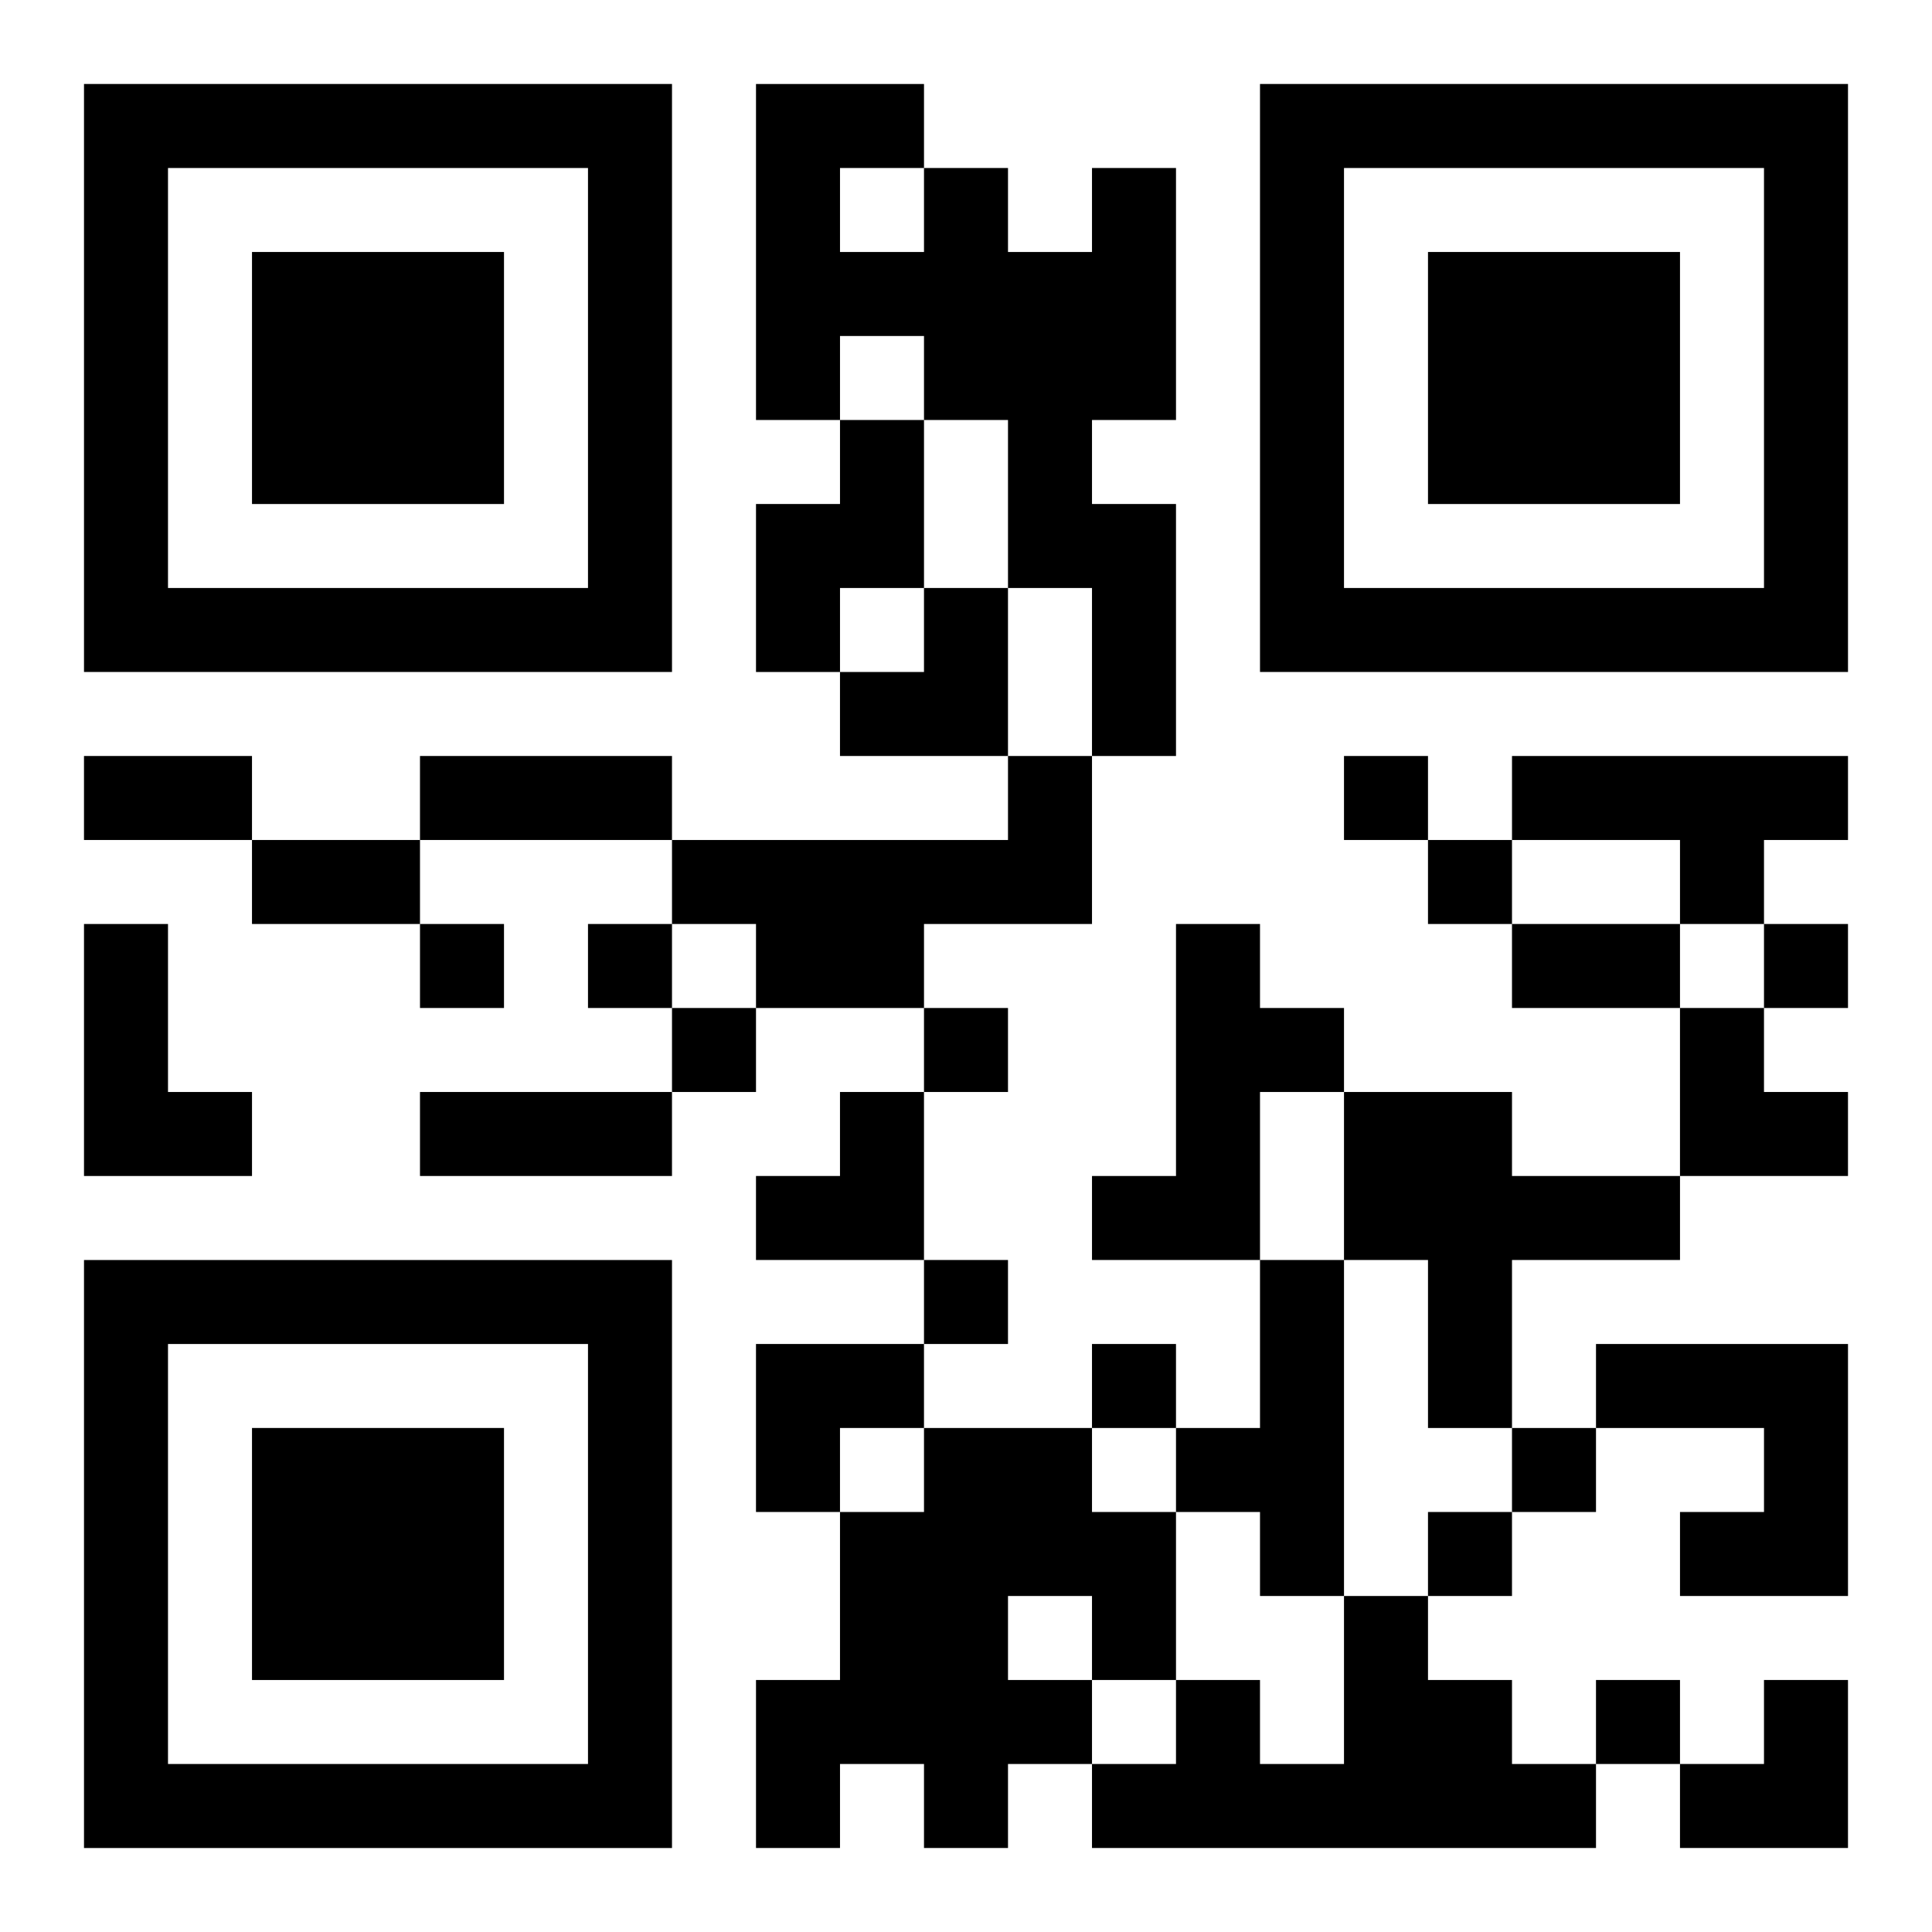
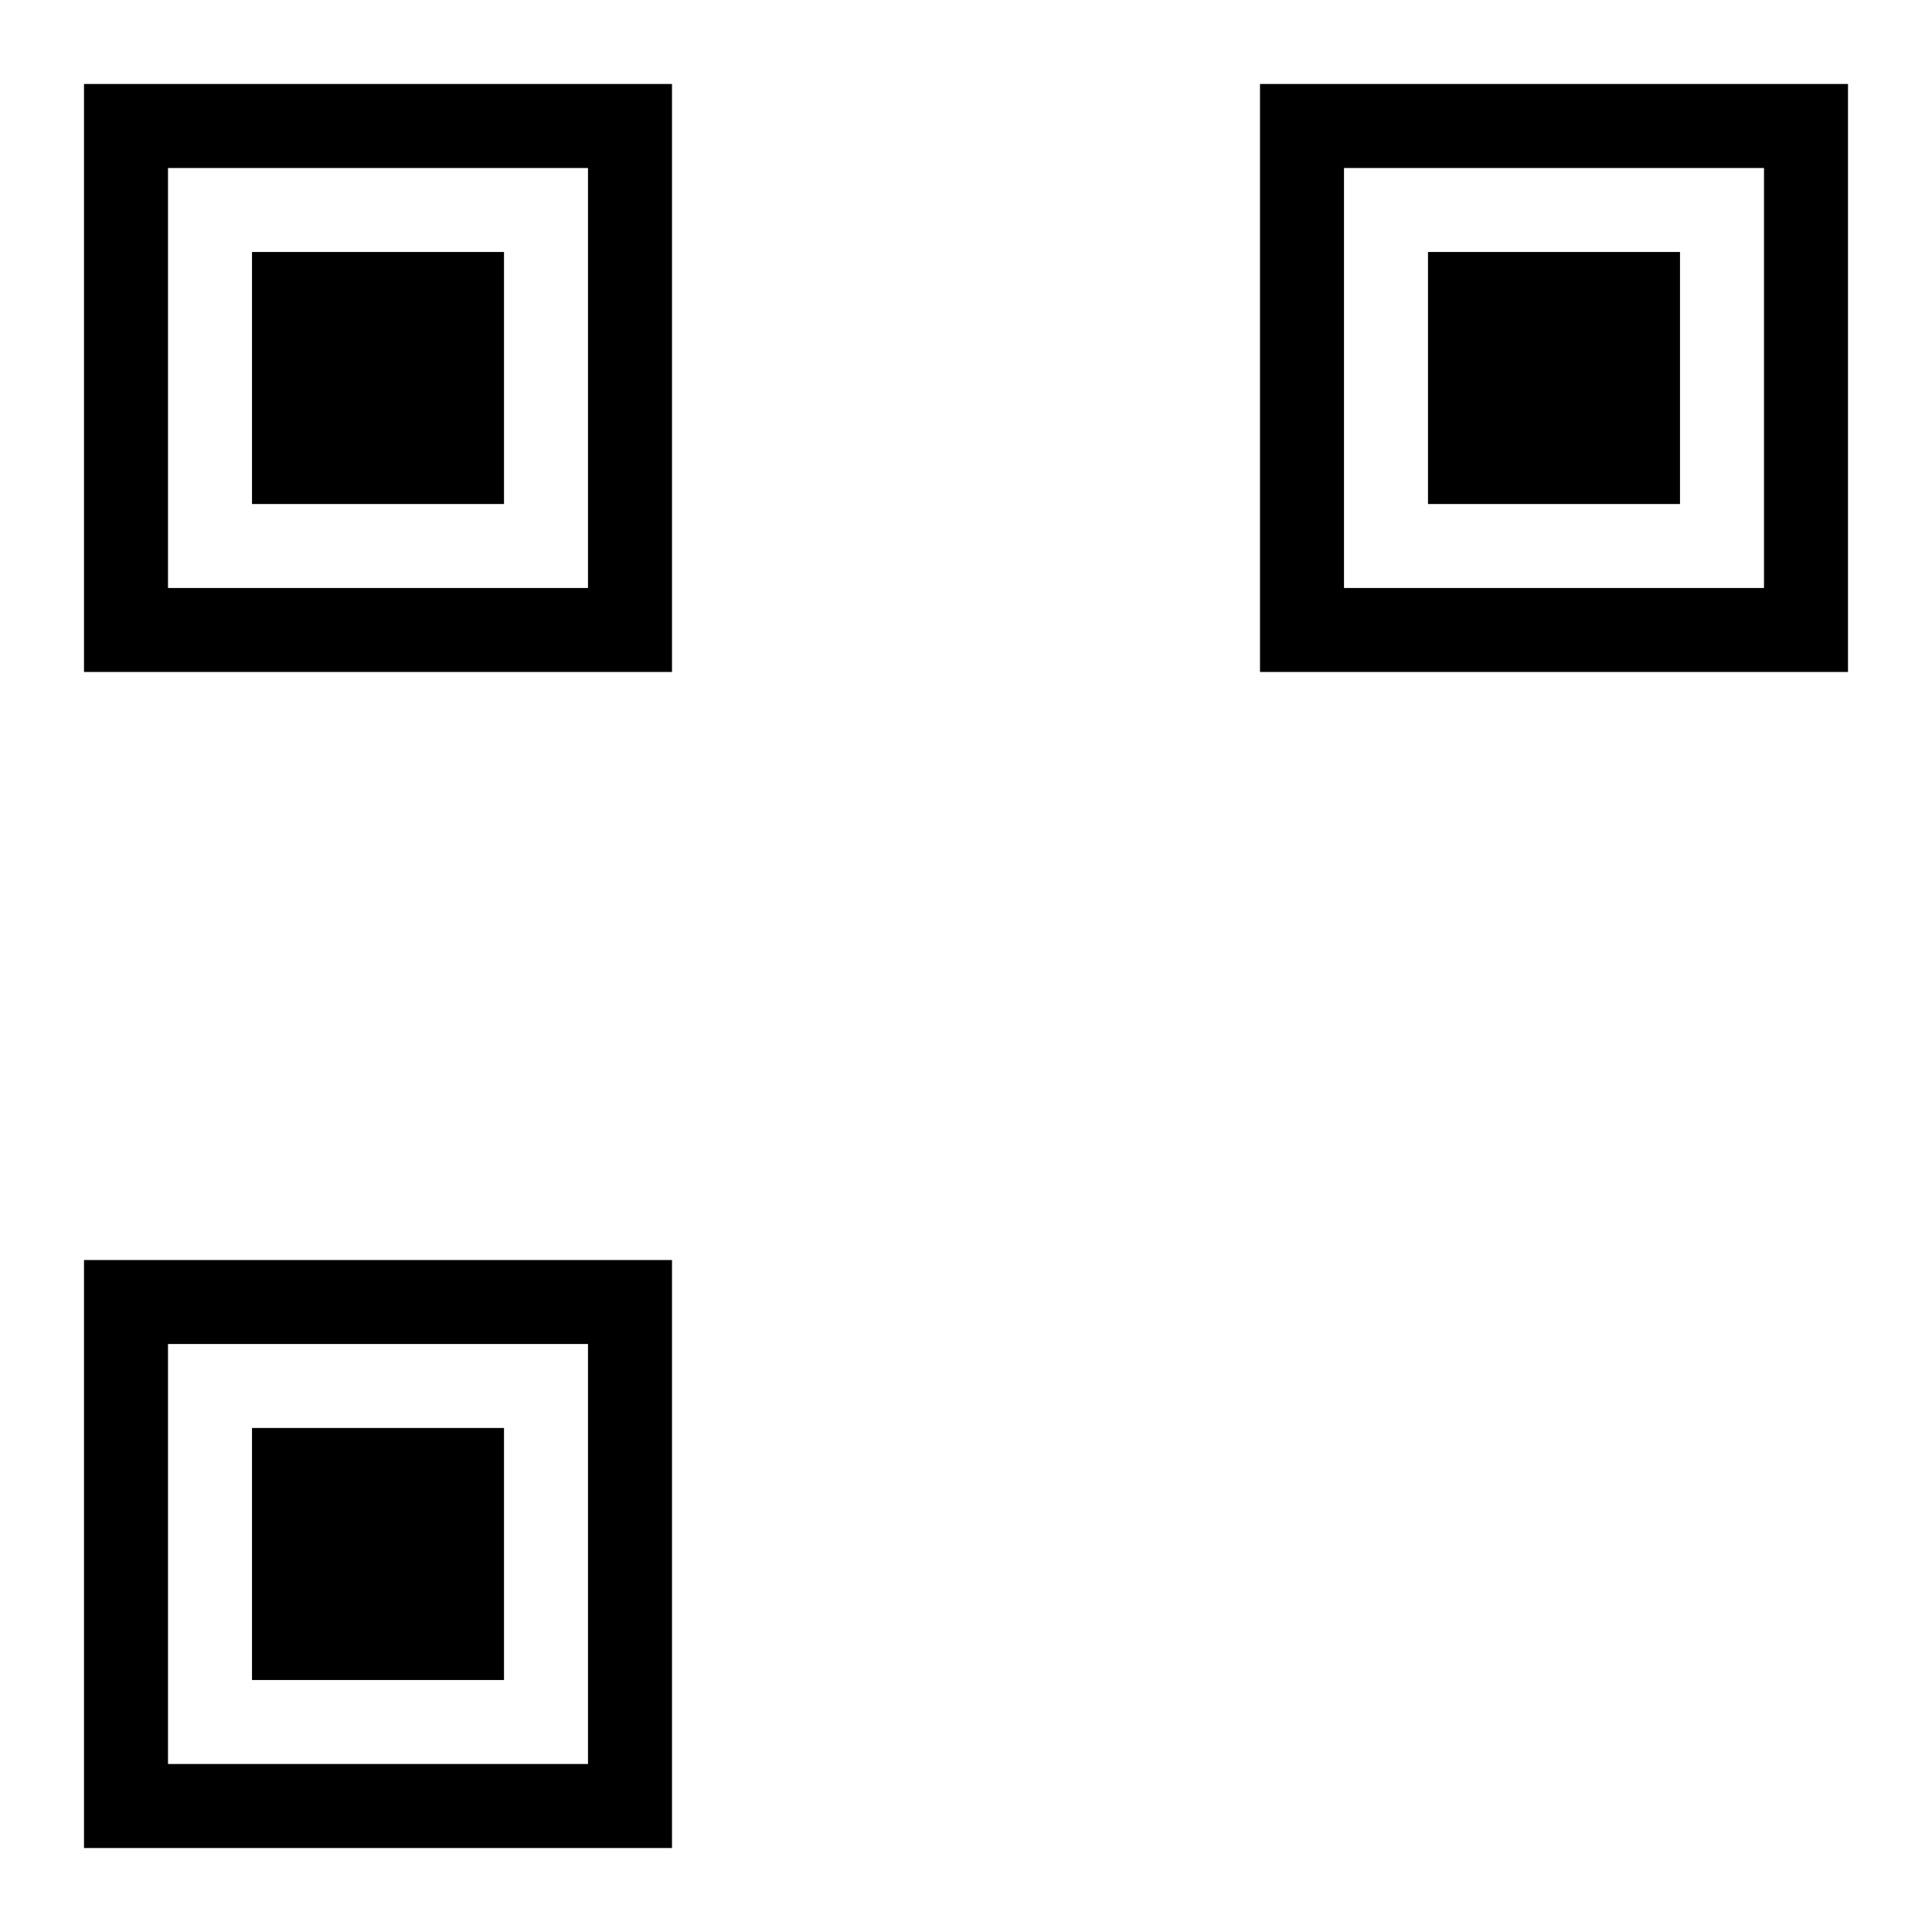
<svg xmlns="http://www.w3.org/2000/svg" xmlns:xlink="http://www.w3.org/1999/xlink" width="250" height="250" baseProfile="full" version="1.1" viewBox="-1 -1 23 23">
  <symbol id="a">
    <path d="m0 7v7h7v-7h-7zm1 1h5v5h-5v-5zm1 1v3h3v-3h-3z" />
  </symbol>
  <use y="-7" xlink:href="#a" />
  <use y="7" xlink:href="#a" />
  <use x="14" y="-7" xlink:href="#a" />
-   <path d="m12 1h1v3h-1v1h1v3h-1v-2h-1v-2h-1v-1h-1v1h-1v-4h2v1h1v1h1v-1m-3 0v1h1v-1h-1m0 3h1v2h-1v1h-1v-2h1v-1m2 4h1v2h-2v1h-2v-1h-1v-1h4v-1m6 0h4v1h-1v1h-1v-1h-2v-1m-17 2h1v2h1v1h-2v-3m13 0h1v1h1v1h-1v2h-2v-1h1v-3m2 2h2v1h2v1h-2v2h-1v-2h-1v-2m-1 2h1v4h-1v-1h-1v-1h1v-2m4 1h3v3h-2v-1h1v-1h-2v-1m-8 1h2v1h1v2h-1v1h-1v1h-1v-1h-1v1h-1v-2h1v-2h1v-1m1 2v1h1v-1h-1m4 0h1v1h1v1h1v1h-6v-1h1v-1h1v1h1v-2m0-10v1h1v-1h-1m1 1v1h1v-1h-1m-12 1v1h1v-1h-1m2 0v1h1v-1h-1m14 0v1h1v-1h-1m-13 1v1h1v-1h-1m3 0v1h1v-1h-1m0 3v1h1v-1h-1m2 1v1h1v-1h-1m5 1v1h1v-1h-1m-1 1v1h1v-1h-1m2 2v1h1v-1h-1m-18-11h2v1h-2v-1m4 0h3v1h-3v-1m-2 1h2v1h-2v-1m15 1h2v1h-2v-1m-13 2h3v1h-3v-1m5-6m1 0h1v2h-2v-1h1zm9 5h1v1h1v1h-2zm-11 1m1 0h1v2h-2v-1h1zm-1 3h2v1h-1v1h-1zm11 4m1 0h1v2h-2v-1h1z" />
</svg>